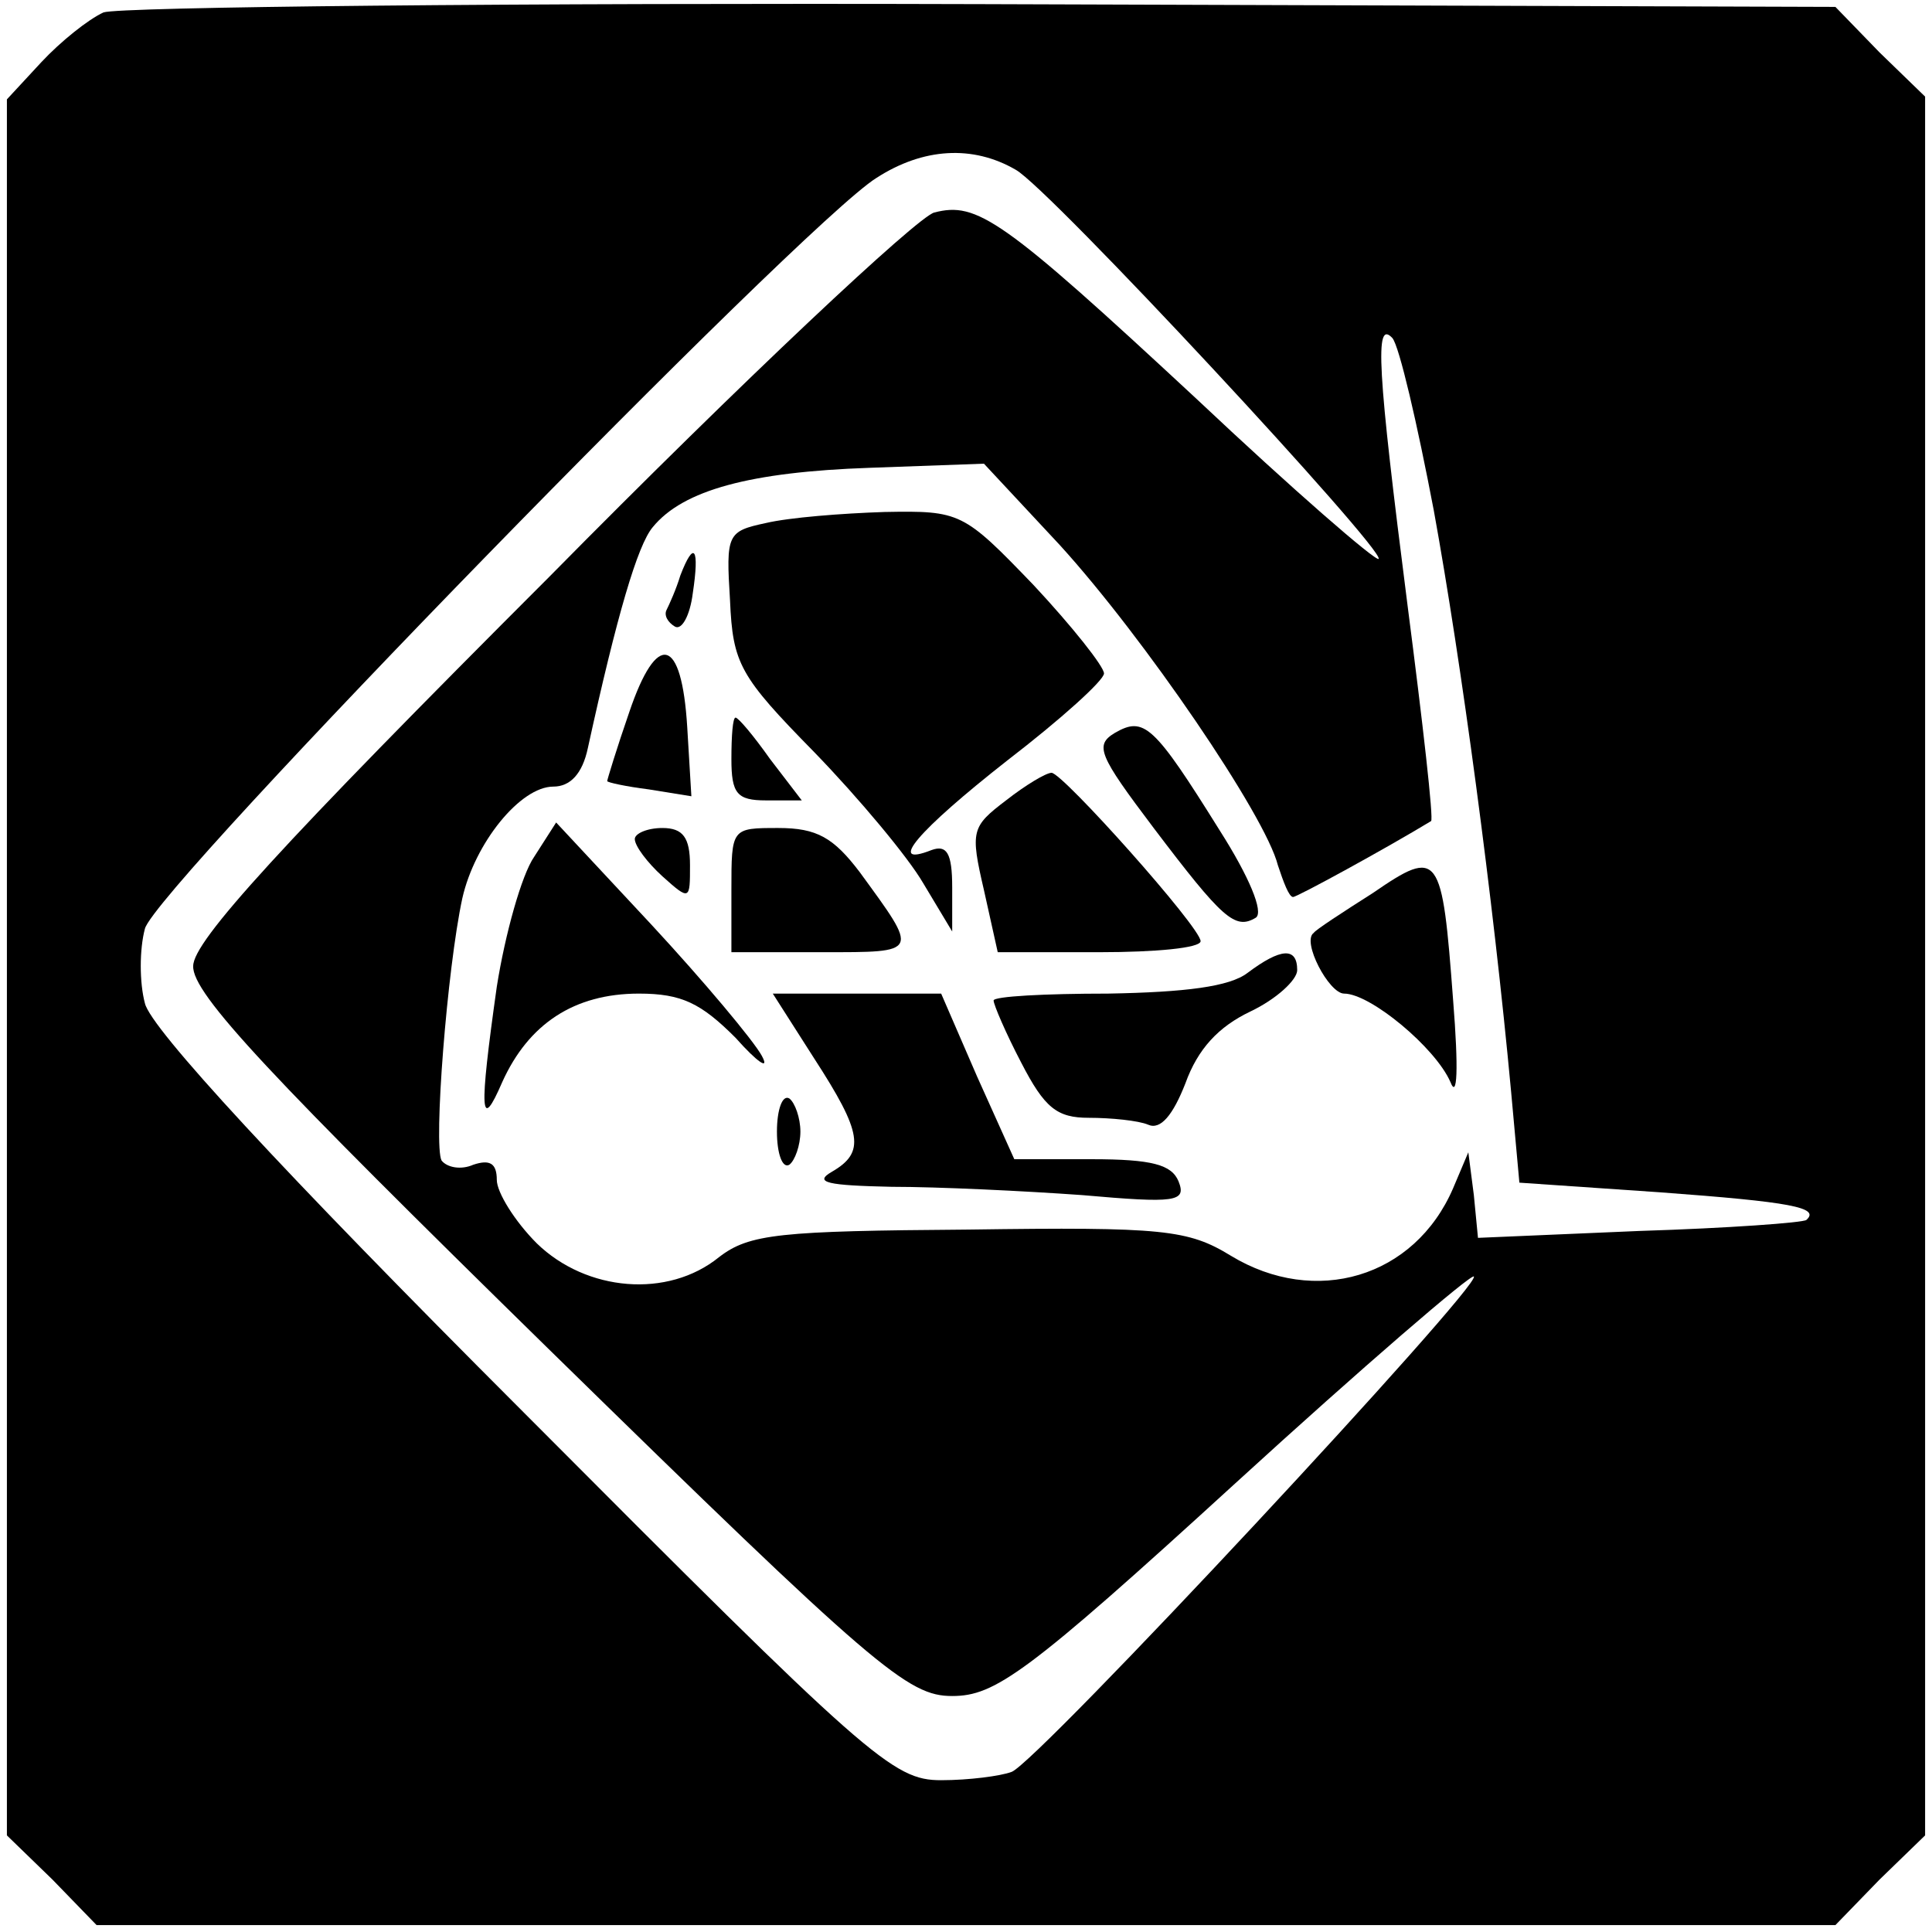
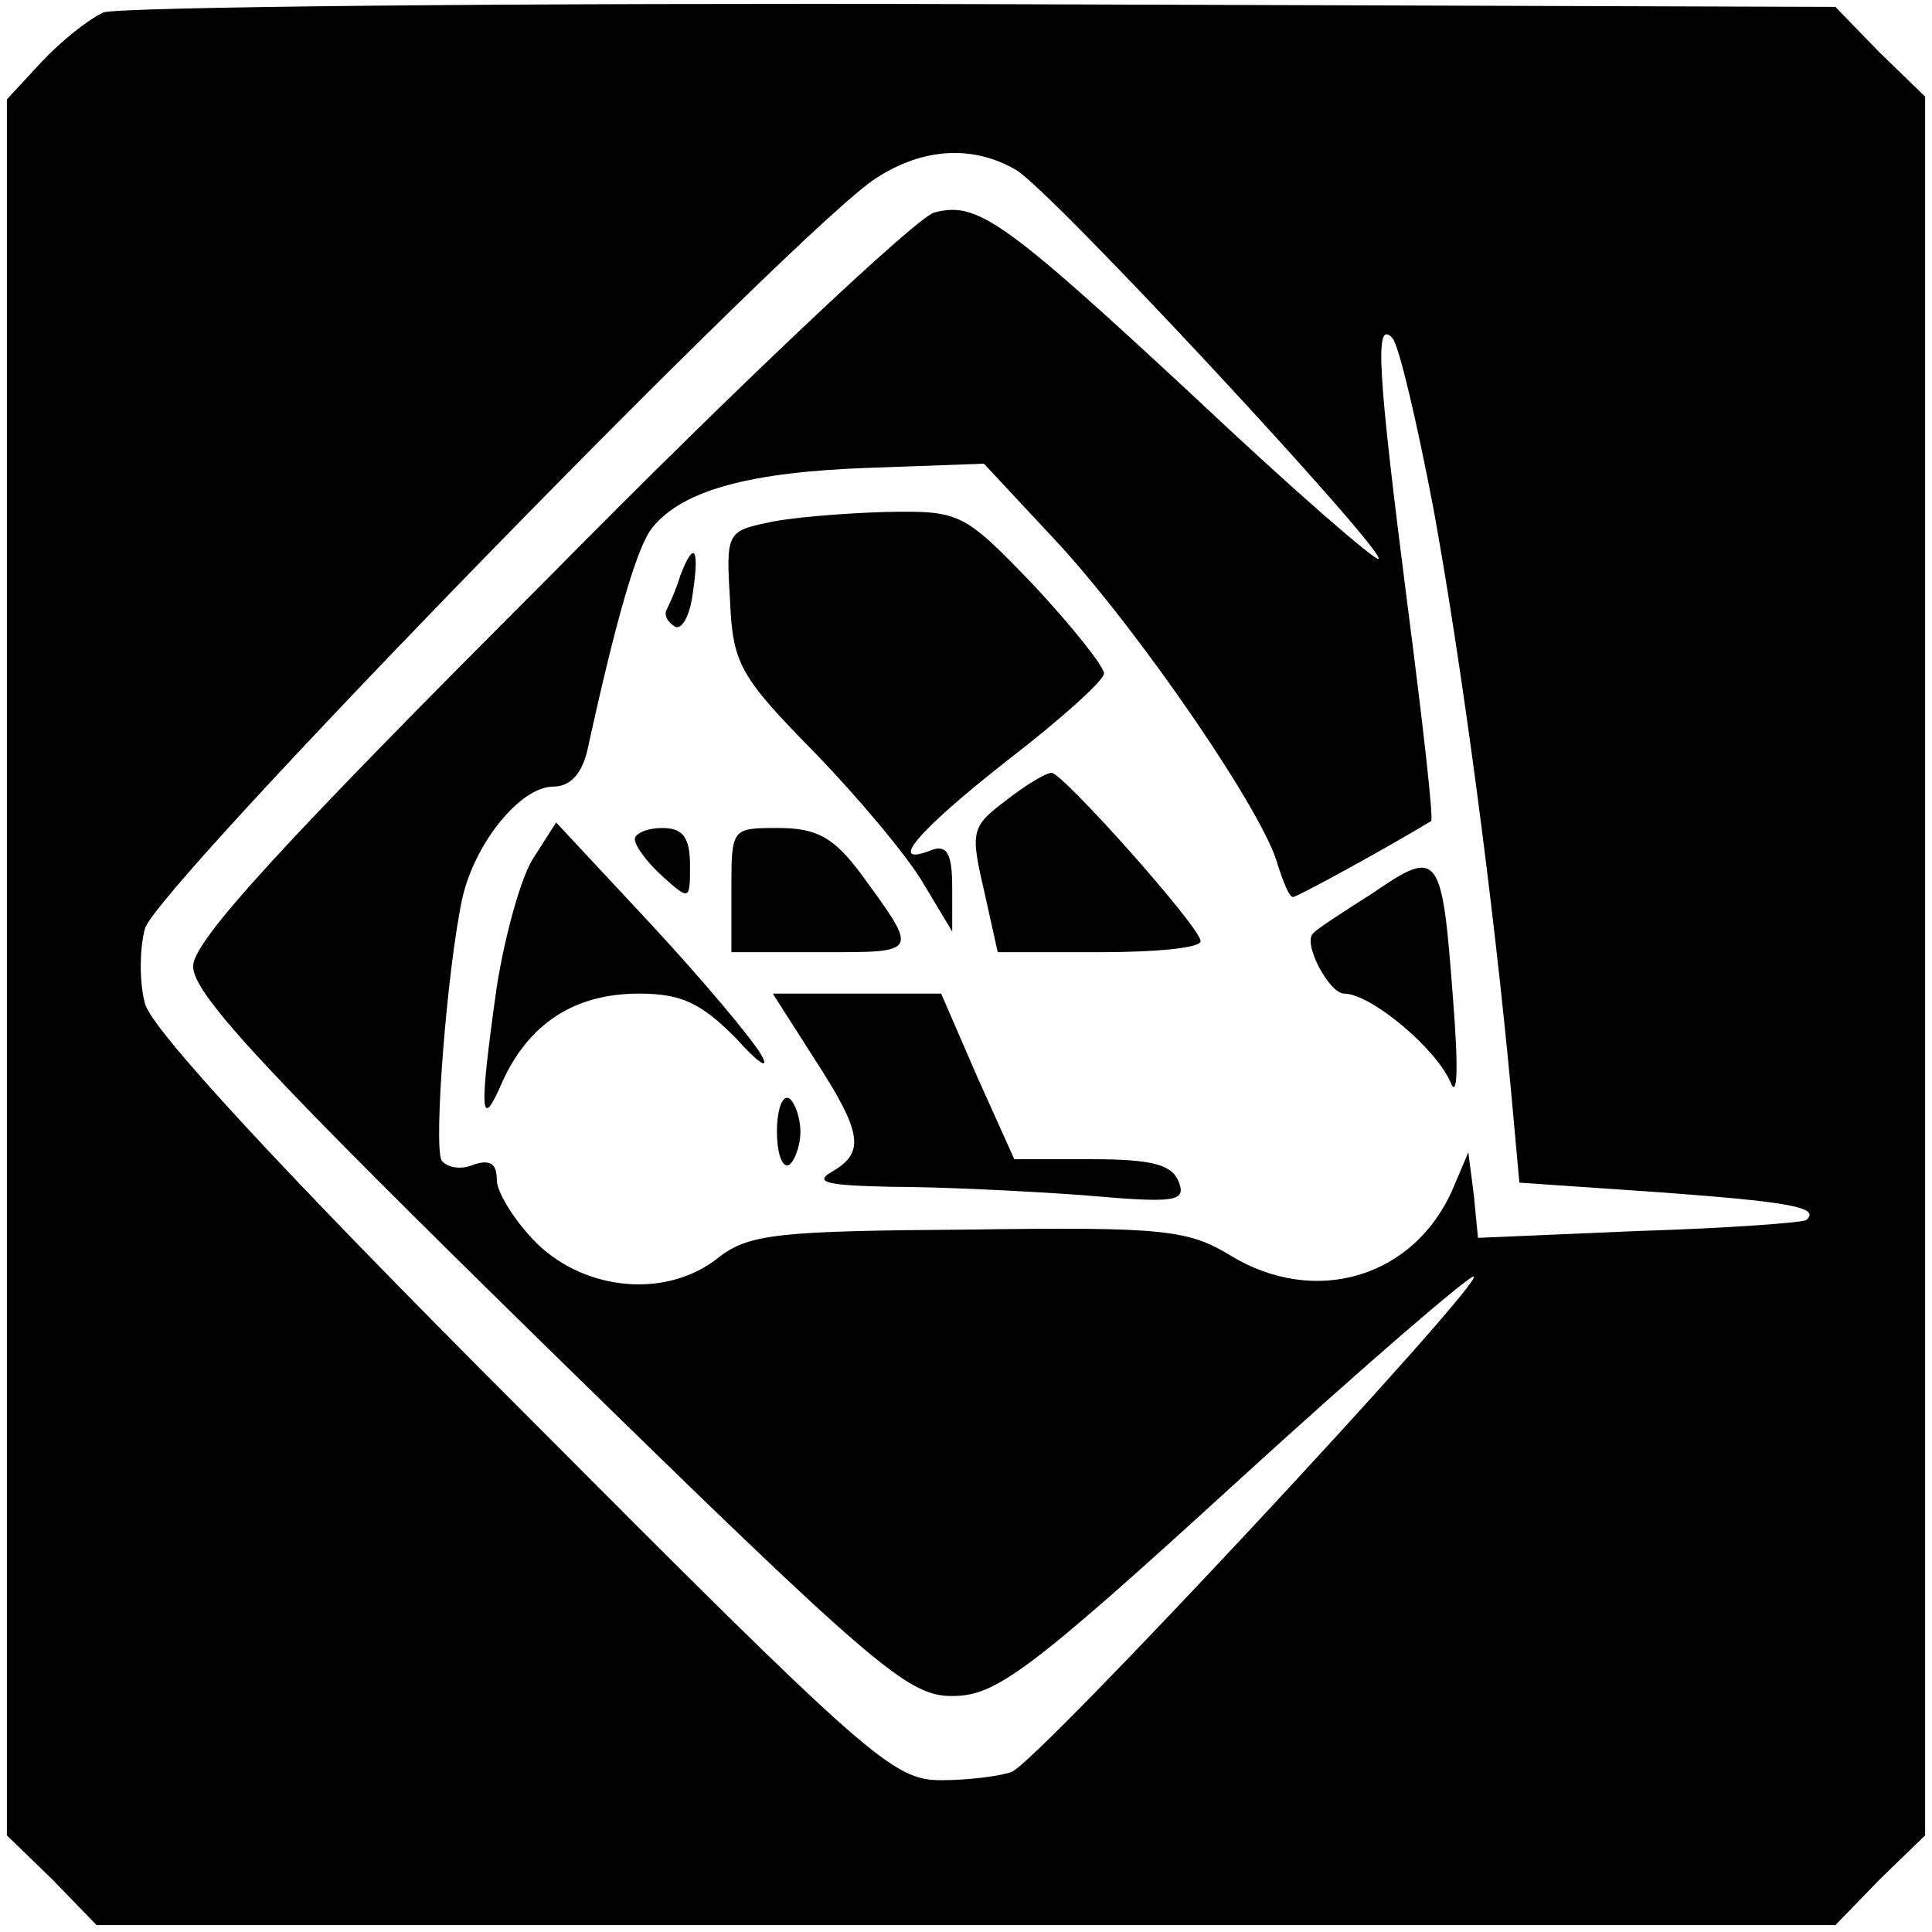
<svg xmlns="http://www.w3.org/2000/svg" version="1.0" width="140pt" height="140pt" viewBox="0 0 140 140" preserveAspectRatio="xMidYMid meet">
  <g transform="translate(0,140) scale(0.1,-0.1)" fill="#000000" stroke="none">
    <path d="M75 1391 c-11 -5 -31 -21 -45 -36 l-25 -27 0 -629 0 -629 33 -32 32 -33 630 0 630 0 32 33 33 32 0 630 0 630 -33 32 -32 33 -618 2 c-339 1 -626 -2 -637 -6z m661 -114 c24 -13 268 -276 263 -282 -2 -2 -62 50 -132 116 -141 131 -159 143 -190 135 -12 -3 -138 -121 -279 -264 -195 -195 -258 -264 -258 -282 -1 -20 57 -81 257 -277 238 -233 261 -252 293 -252 31 0 54 16 205 154 93 85 171 152 173 150 6 -6 -317 -353 -335 -359 -8 -3 -31 -6 -51 -6 -35 0 -52 15 -304 268 -174 174 -269 277 -273 295 -4 15 -4 39 0 54 7 29 477 511 530 544 34 22 70 24 101 6z m303 -247 c20 -110 43 -281 56 -421 l6 -66 102 -7 c95 -7 116 -11 106 -20 -2 -2 -57 -6 -121 -8 l-117 -5 -3 31 -4 31 -11 -26 c-28 -65 -100 -86 -161 -49 -31 19 -49 21 -190 19 -137 -1 -159 -3 -181 -20 -37 -30 -96 -25 -132 10 -16 16 -29 37 -29 46 0 12 -5 15 -17 11 -9 -4 -19 -2 -23 3 -6 11 4 139 15 190 9 40 42 81 66 81 12 0 21 9 25 28 21 96 36 147 47 160 22 27 71 40 157 43 l83 3 55 -59 c61 -67 149 -196 158 -232 4 -12 8 -23 11 -23 3 0 67 35 100 55 2 1 -6 71 -17 156 -22 172 -24 208 -11 194 5 -6 18 -62 30 -125z" />
    <path d="M555 1021 c-28 -6 -29 -8 -26 -56 2 -46 7 -55 61 -110 32 -33 68 -76 79 -95 l21 -35 0 32 c0 25 -4 31 -15 27 -33 -13 -10 14 55 65 39 30 70 58 70 63 0 5 -23 34 -51 64 -51 53 -53 54 -108 53 -31 -1 -69 -4 -86 -8z" />
    <path d="M493 983 c-3 -10 -8 -21 -10 -25 -2 -4 1 -9 6 -12 5 -3 11 8 13 24 5 33 1 39 -9 13z" />
-     <path d="M456 884 c-9 -26 -16 -49 -16 -50 0 -1 14 -4 30 -6 l31 -5 -3 50 c-4 66 -22 70 -42 11z" />
-     <path d="M530 850 c0 -25 4 -30 25 -30 l26 0 -23 30 c-12 17 -23 30 -25 30 -2 0 -3 -13 -3 -30z" />
-     <path d="M808 869 c-15 -9 -12 -16 28 -69 50 -66 59 -74 74 -65 6 4 -5 30 -26 63 -48 77 -55 83 -76 71z" />
    <path d="M729 820 c-25 -19 -26 -22 -16 -65 l10 -45 74 0 c40 0 73 3 73 8 0 10 -100 122 -108 122 -4 0 -19 -9 -33 -20z" />
    <path d="M387 779 c-9 -13 -21 -56 -27 -94 -13 -92 -12 -106 4 -69 19 42 52 64 99 64 31 0 45 -7 70 -32 16 -18 25 -24 19 -13 -6 11 -42 54 -80 95 l-69 74 -16 -25z" />
    <path d="M460 792 c0 -5 9 -17 20 -27 20 -18 20 -17 20 8 0 20 -5 27 -20 27 -11 0 -20 -4 -20 -8z" />
    <path d="M530 755 l0 -45 66 0 c71 0 70 -1 27 58 -19 25 -31 32 -59 32 -34 0 -34 0 -34 -45z" />
    <path d="M995 753 c-22 -14 -42 -27 -43 -29 -9 -6 11 -44 22 -44 19 0 66 -39 77 -64 5 -13 6 9 2 59 -8 107 -10 111 -58 78z" />
-     <path d="M904 695 c-13 -10 -45 -14 -101 -15 -46 0 -83 -2 -83 -5 0 -3 9 -24 20 -45 17 -33 26 -40 49 -40 16 0 36 -2 43 -5 9 -4 18 7 27 30 9 25 24 41 47 52 19 9 34 23 34 30 0 17 -12 16 -36 -2z" />
    <path d="M590 633 c35 -54 37 -68 13 -82 -14 -8 -3 -10 43 -11 34 0 96 -3 138 -6 68 -6 76 -5 70 10 -5 12 -19 16 -63 16 l-56 0 -27 60 -26 60 -61 0 -61 0 30 -47z" />
    <path d="M563 580 c0 -16 4 -27 9 -24 4 3 8 14 8 24 0 10 -4 21 -8 24 -5 3 -9 -8 -9 -24z" />
  </g>
</svg>